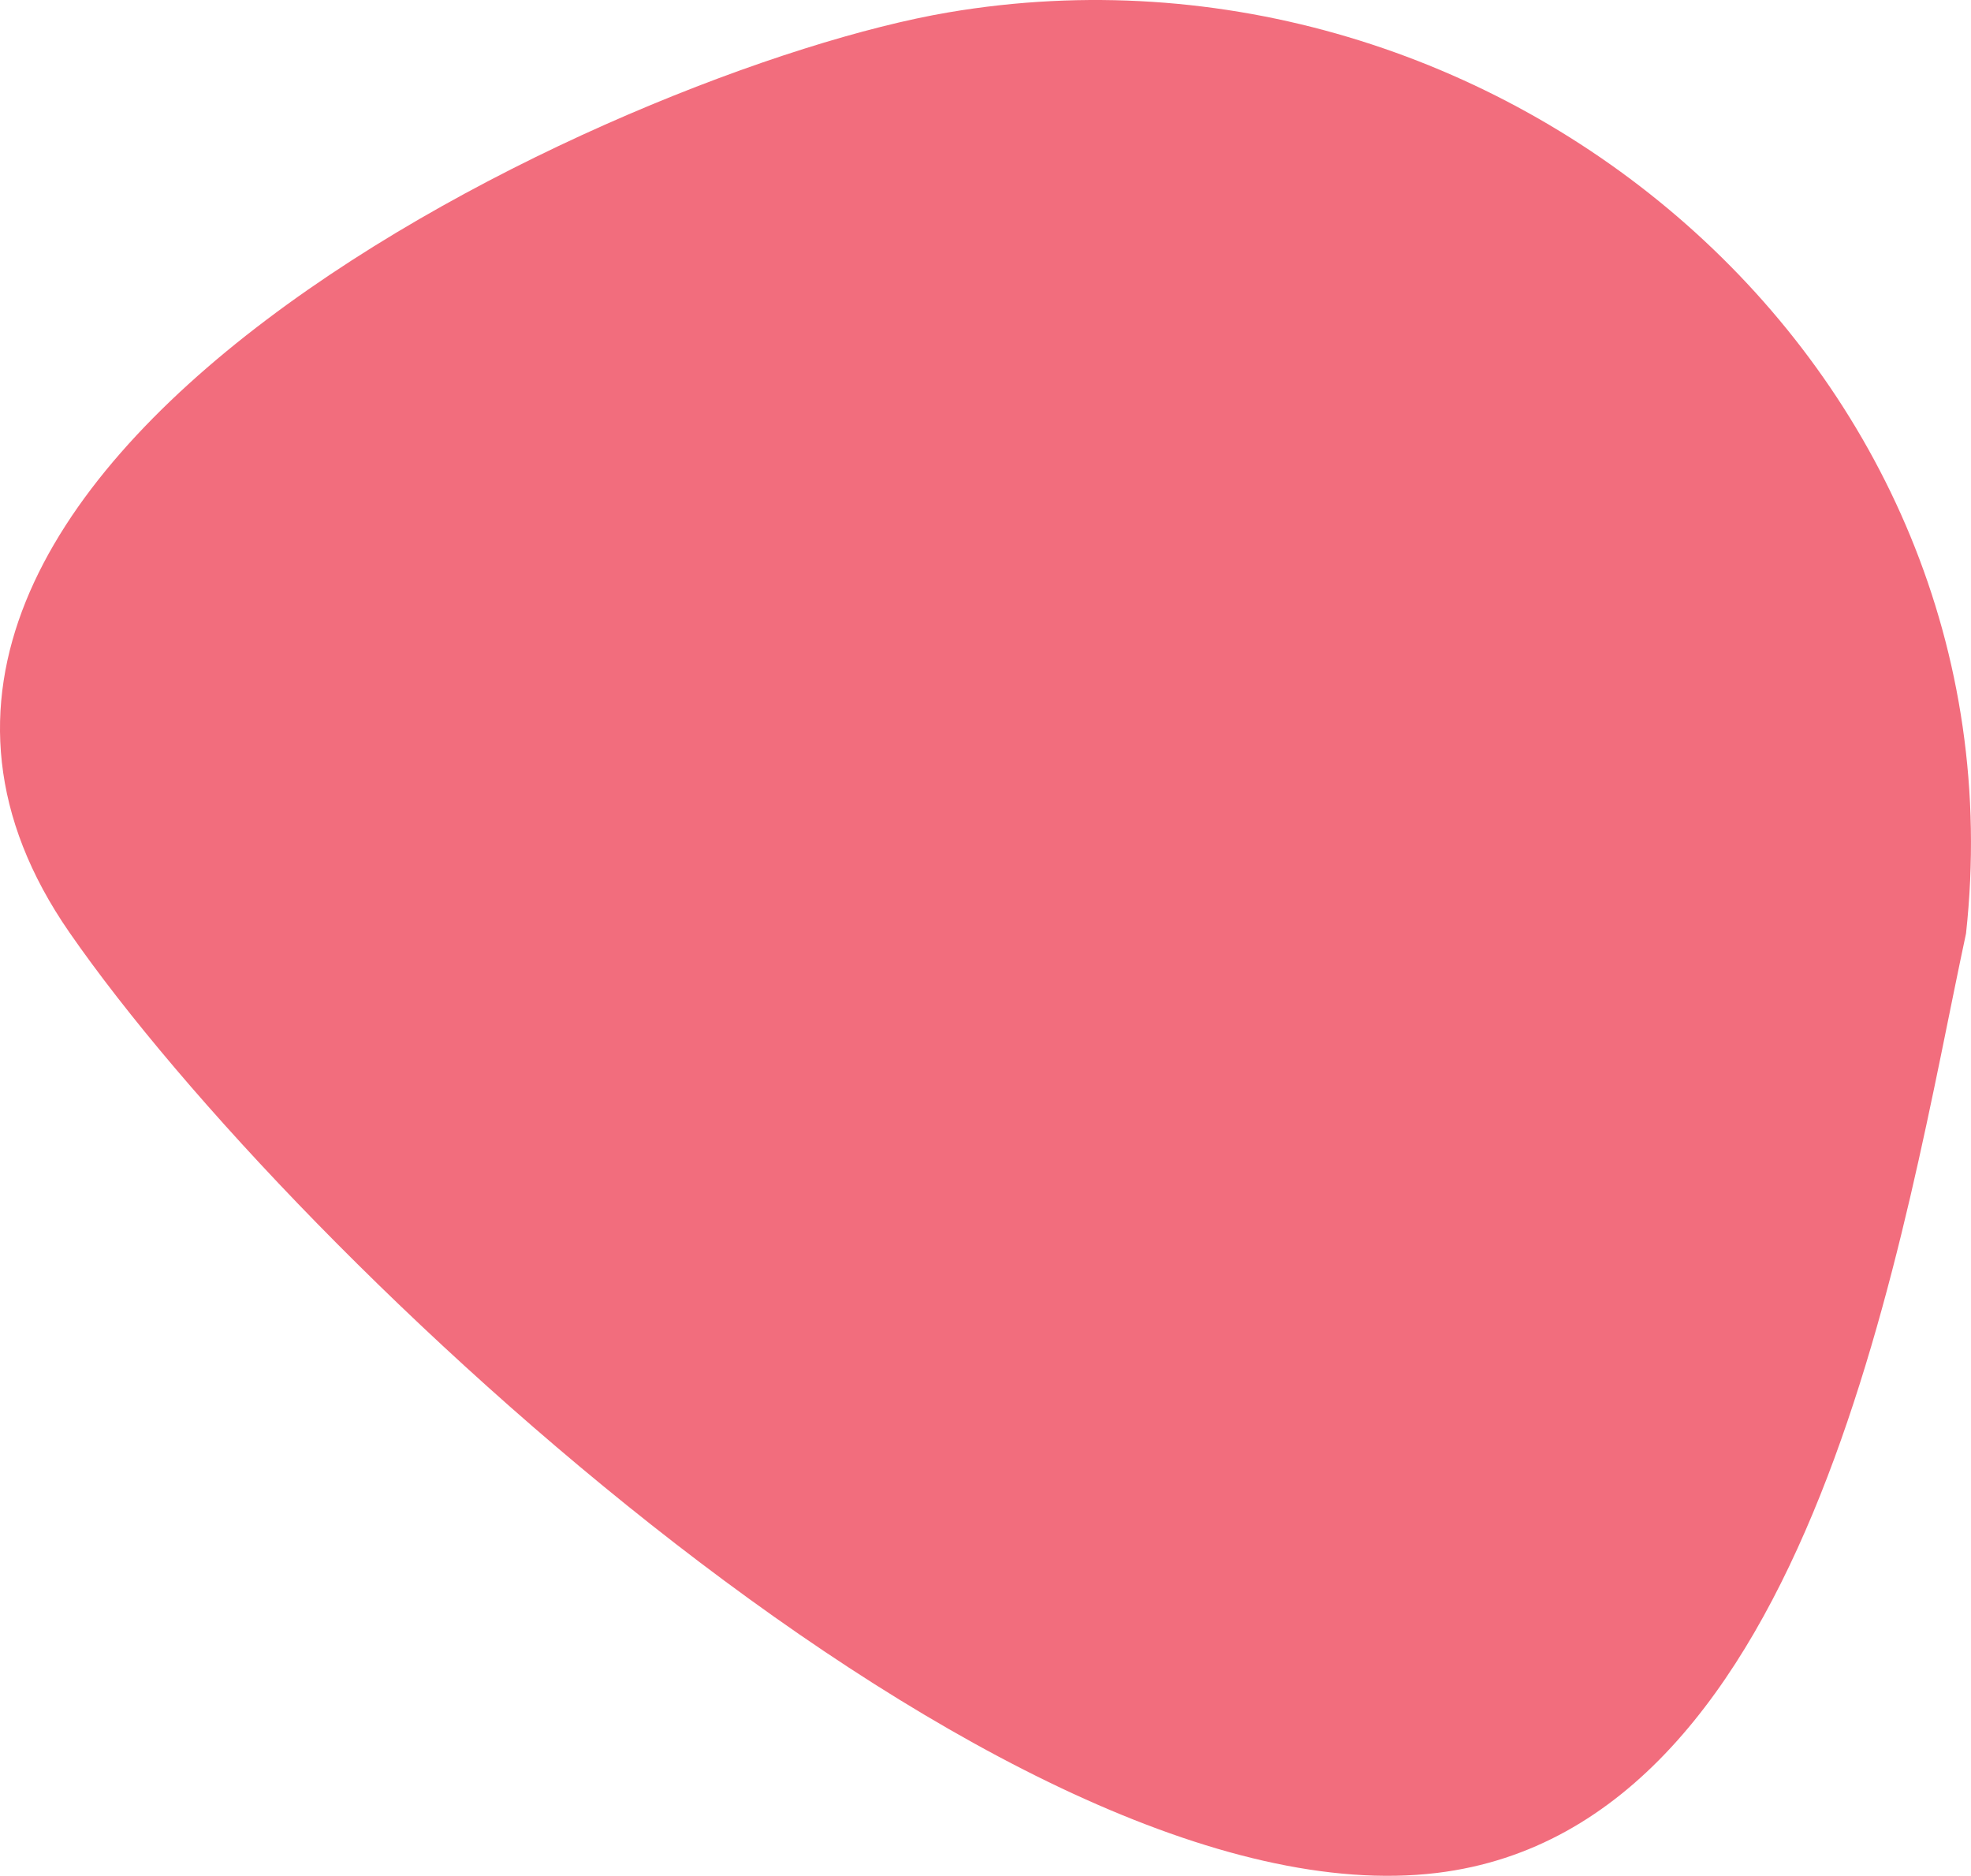
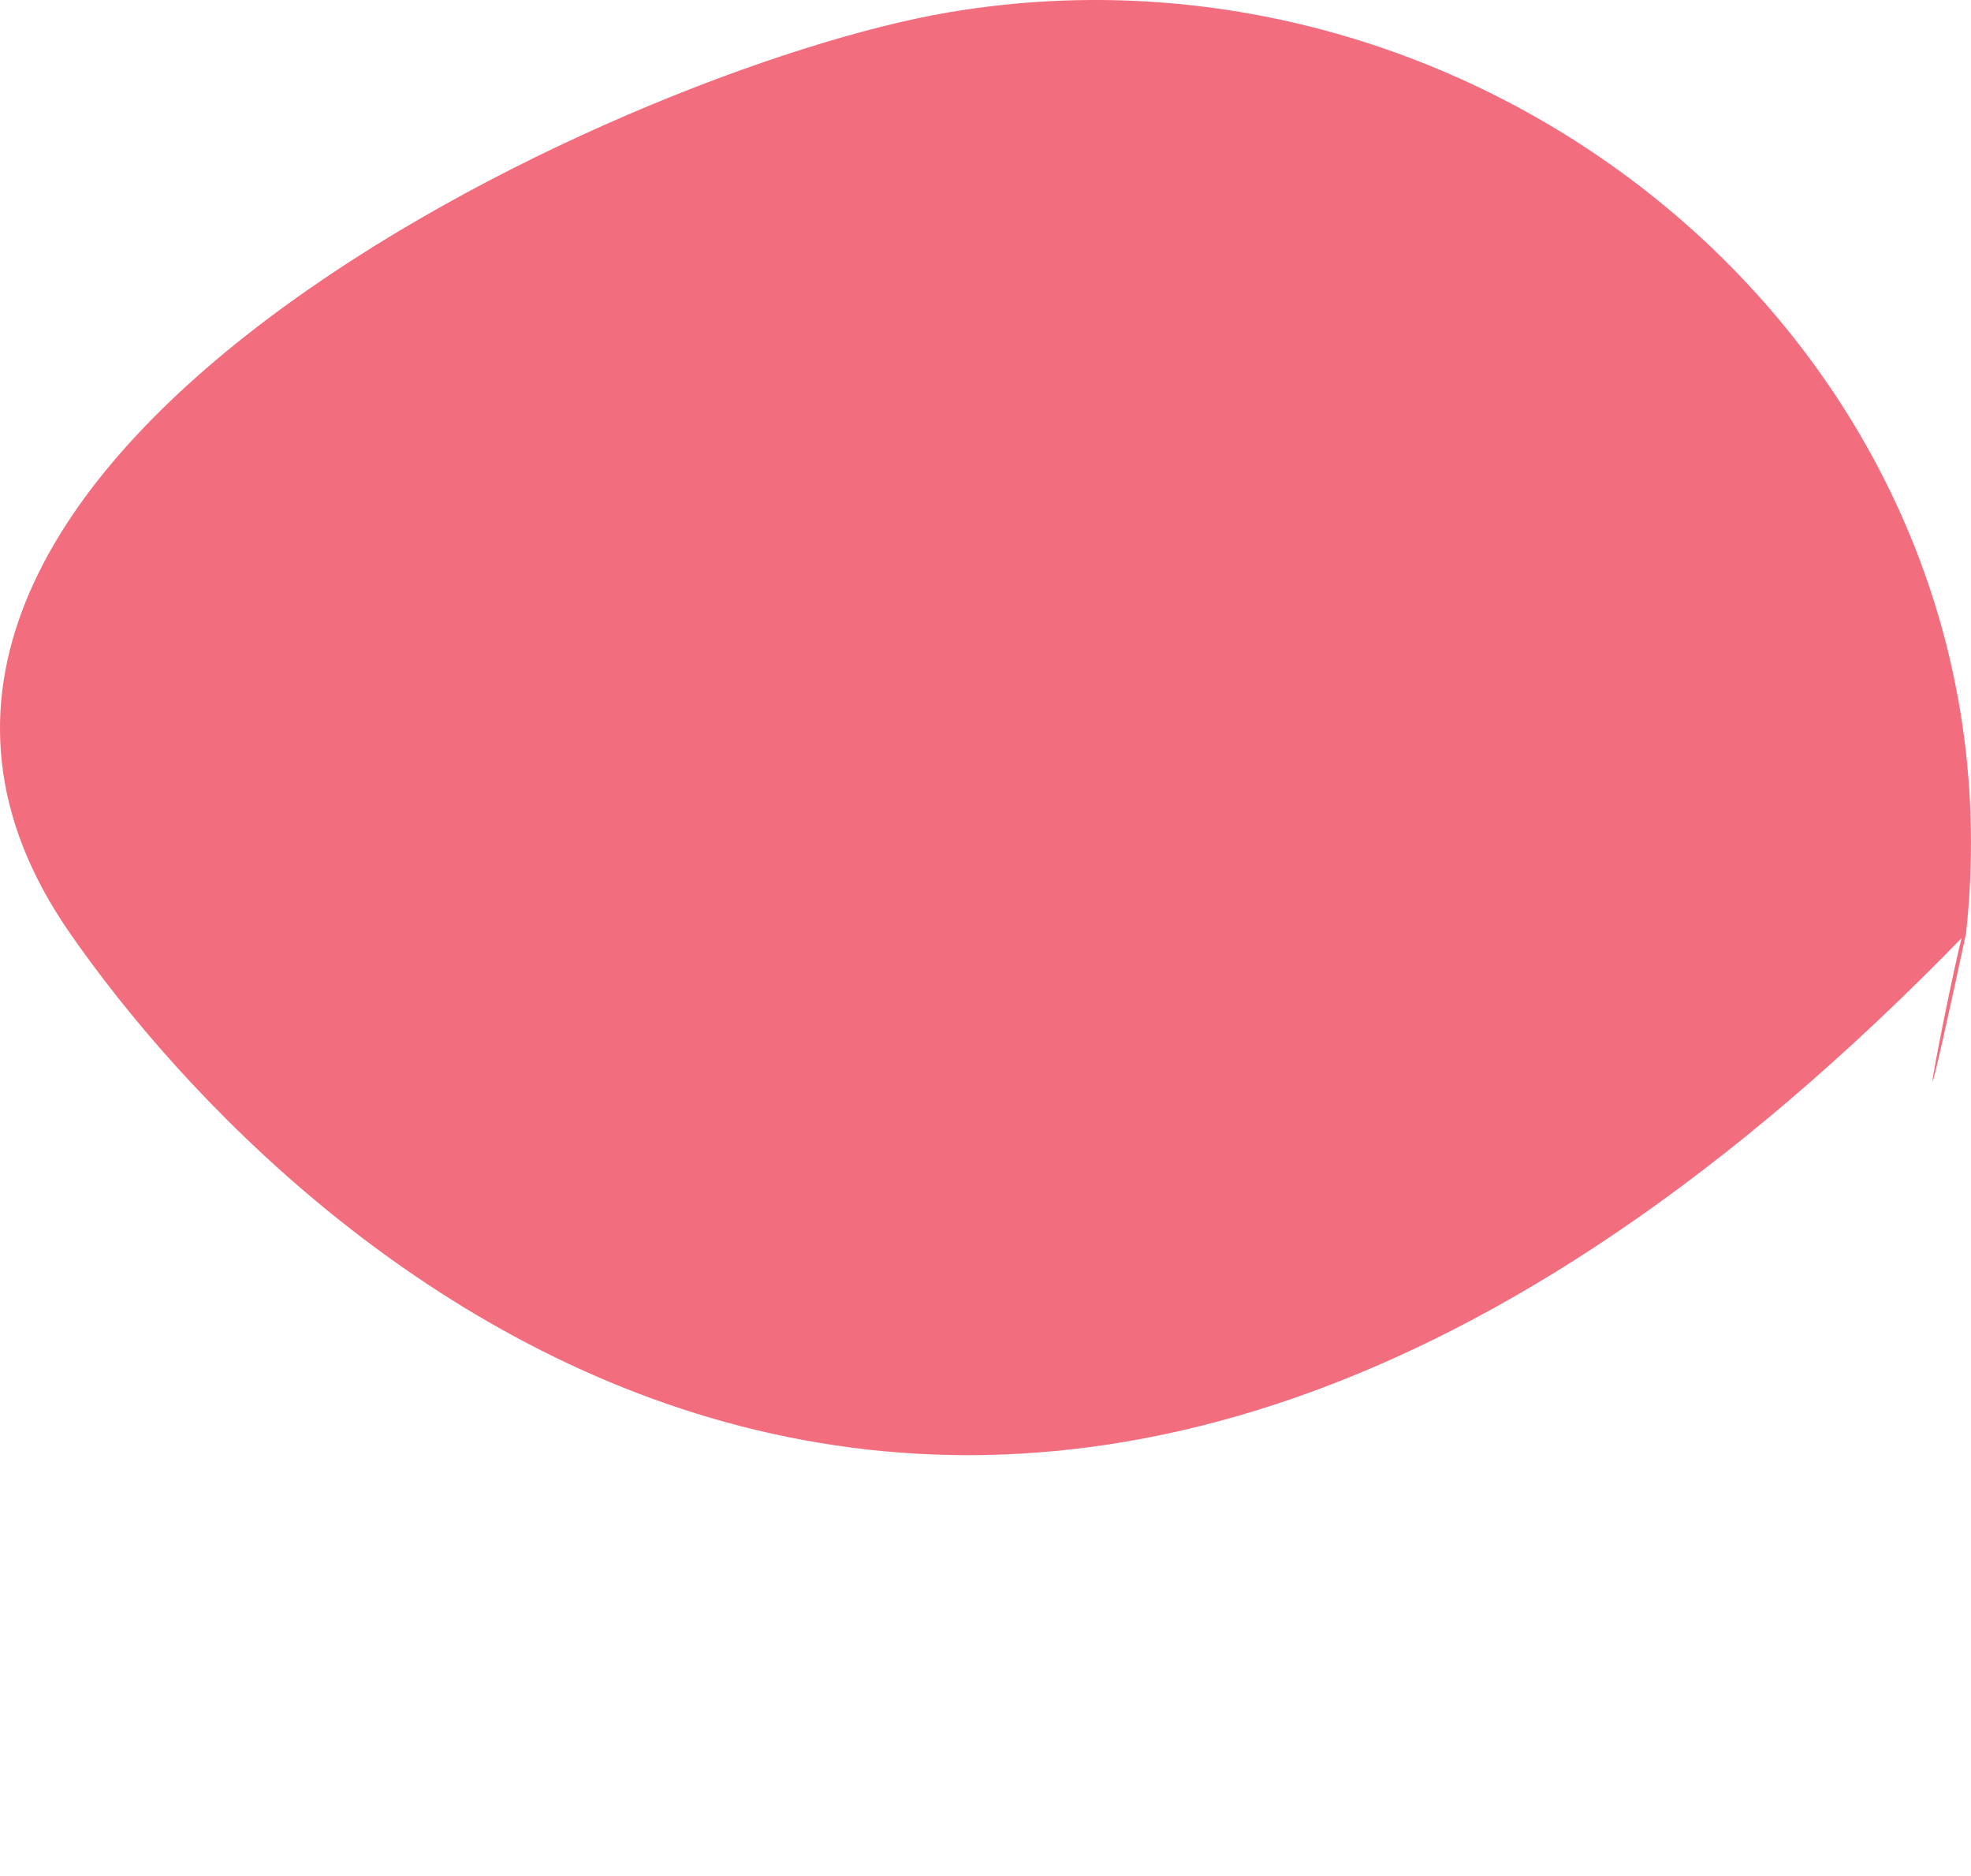
<svg xmlns="http://www.w3.org/2000/svg" width="101.304" height="96.392" viewBox="0 0 101.304 96.392">
-   <path fill="#F26D7D" d="M101.048 47.97c-3.211 14.957-7.703 45.912-27.192 48.273C51.7 98.927 15.111 64.584 3.566 47.911-12.879 24.164 31.942 3.488 48.745.637c28.251-4.794 55.496 18.108 52.303 47.333-4.095 19.071.473-4.335 0 0z" />
+   <path fill="#F26D7D" d="M101.048 47.97C51.7 98.927 15.111 64.584 3.566 47.911-12.879 24.164 31.942 3.488 48.745.637c28.251-4.794 55.496 18.108 52.303 47.333-4.095 19.071.473-4.335 0 0z" />
</svg>